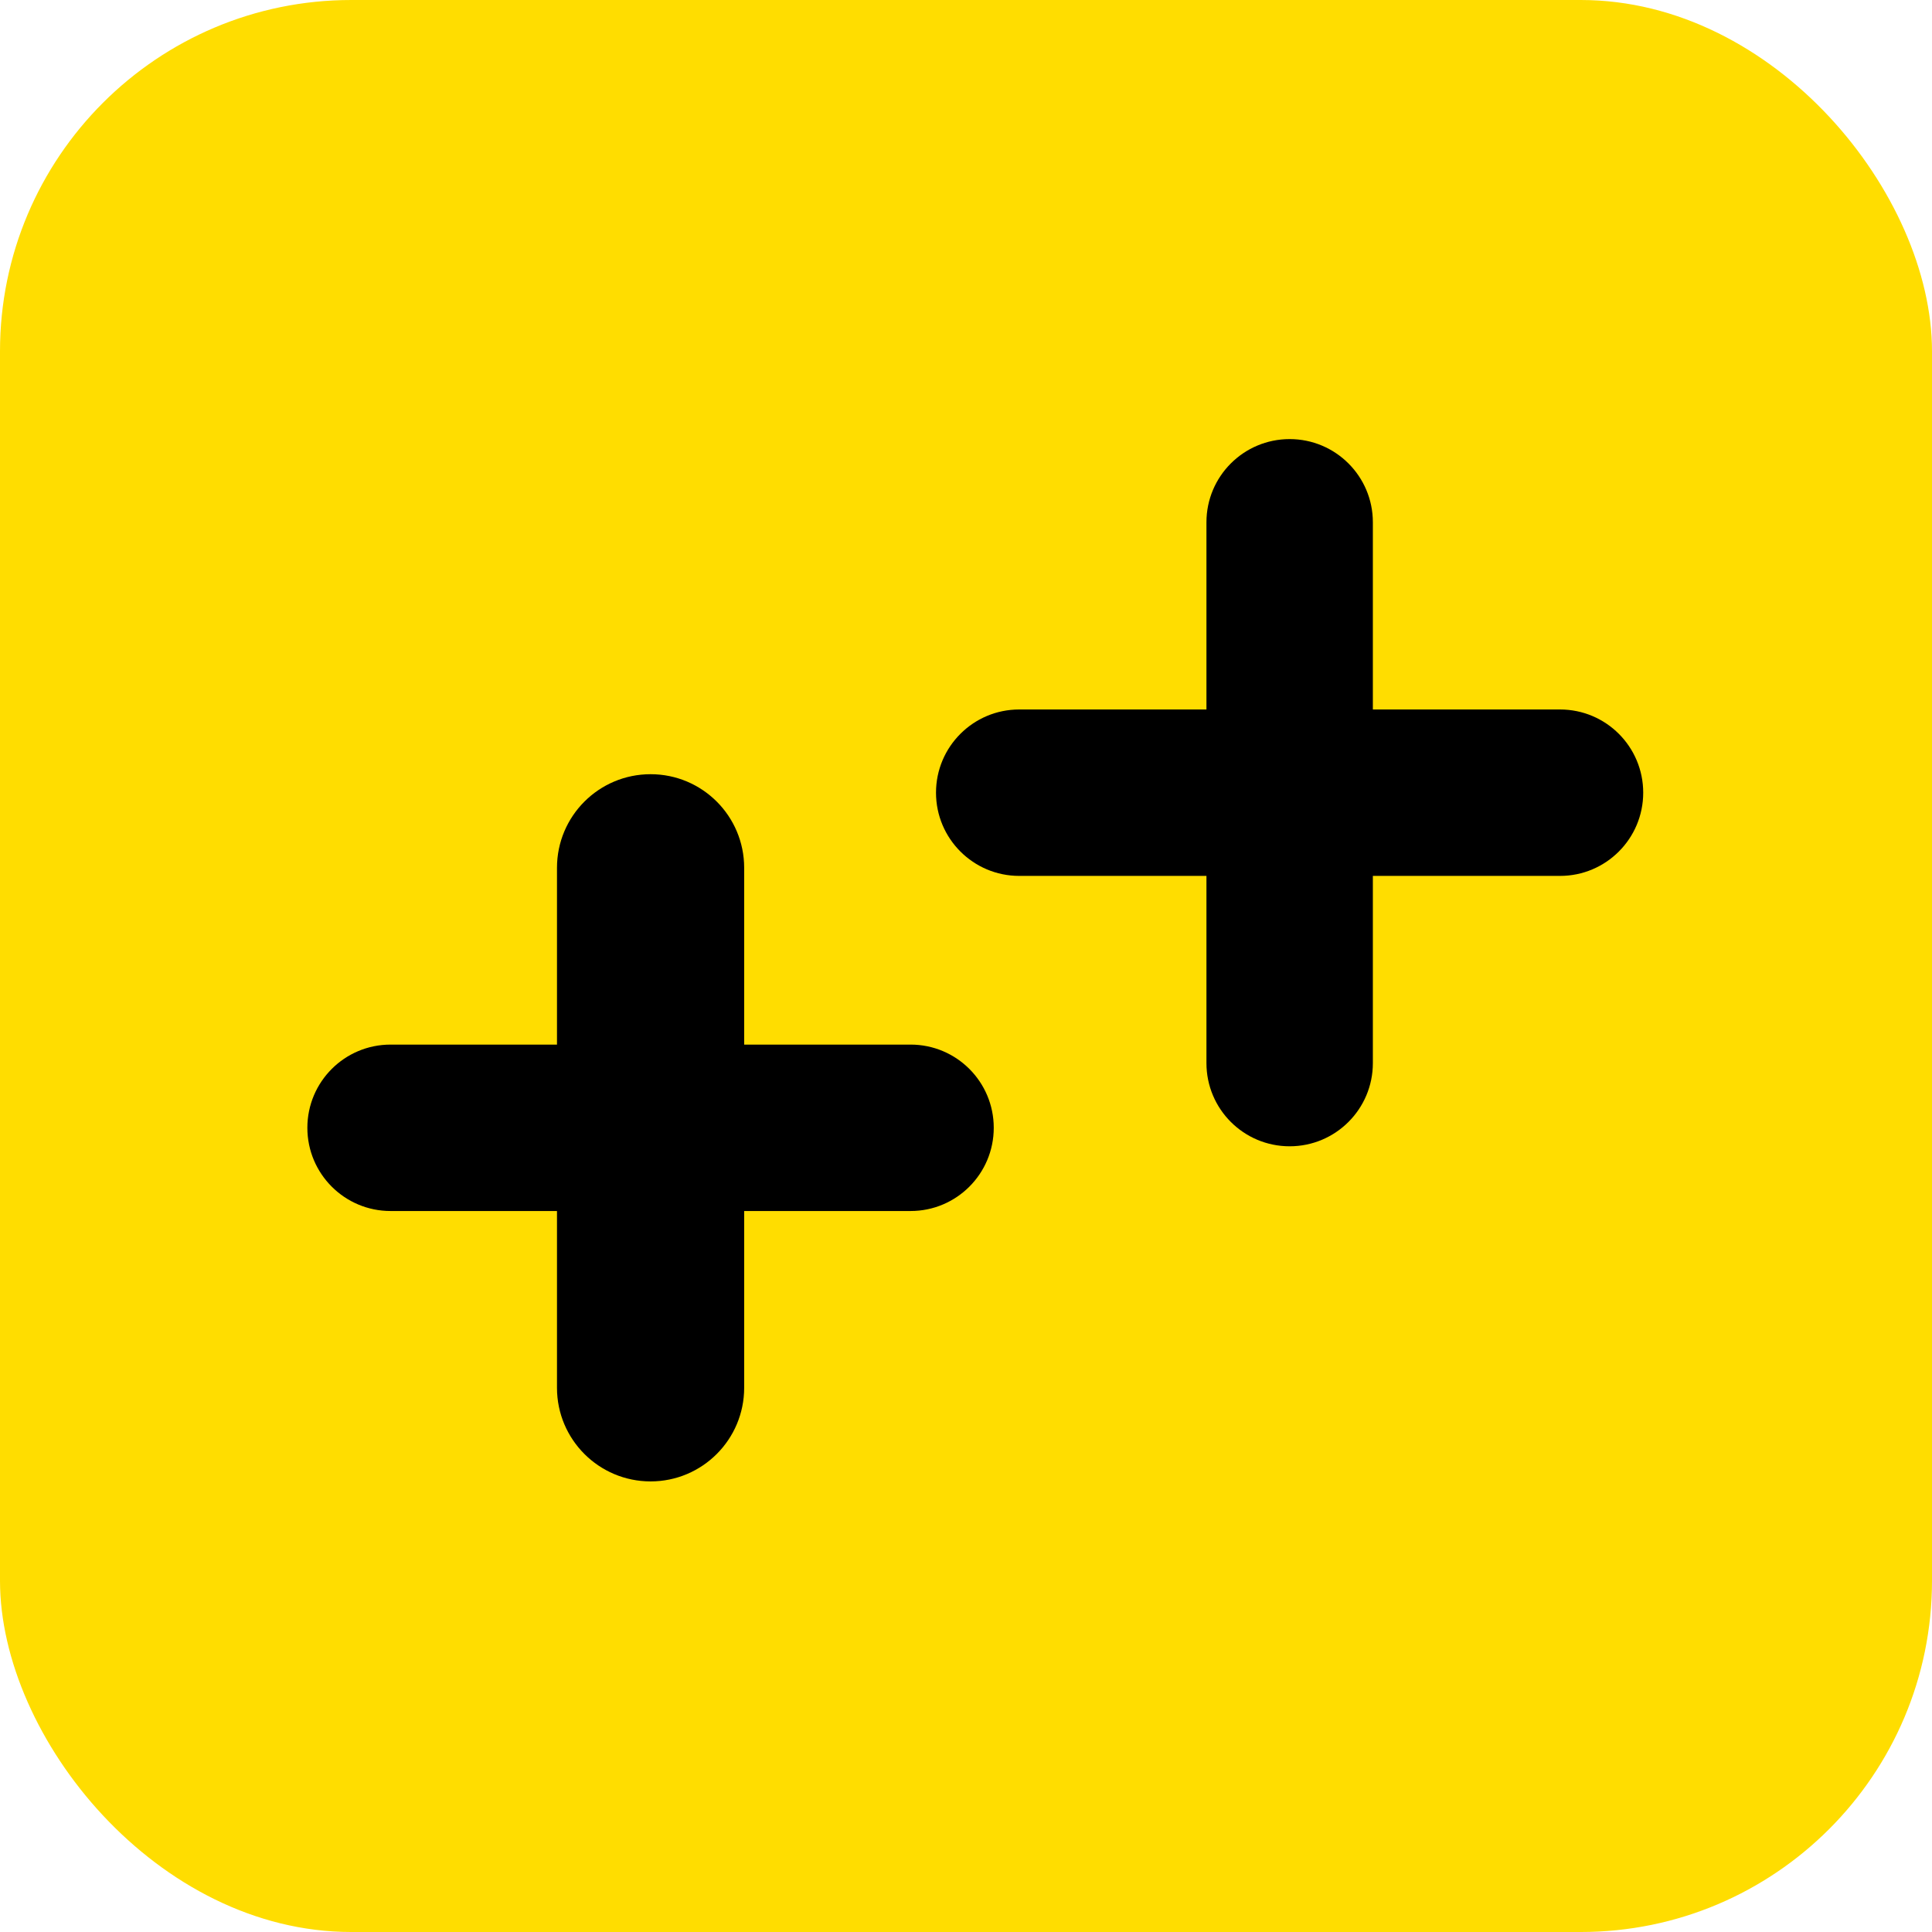
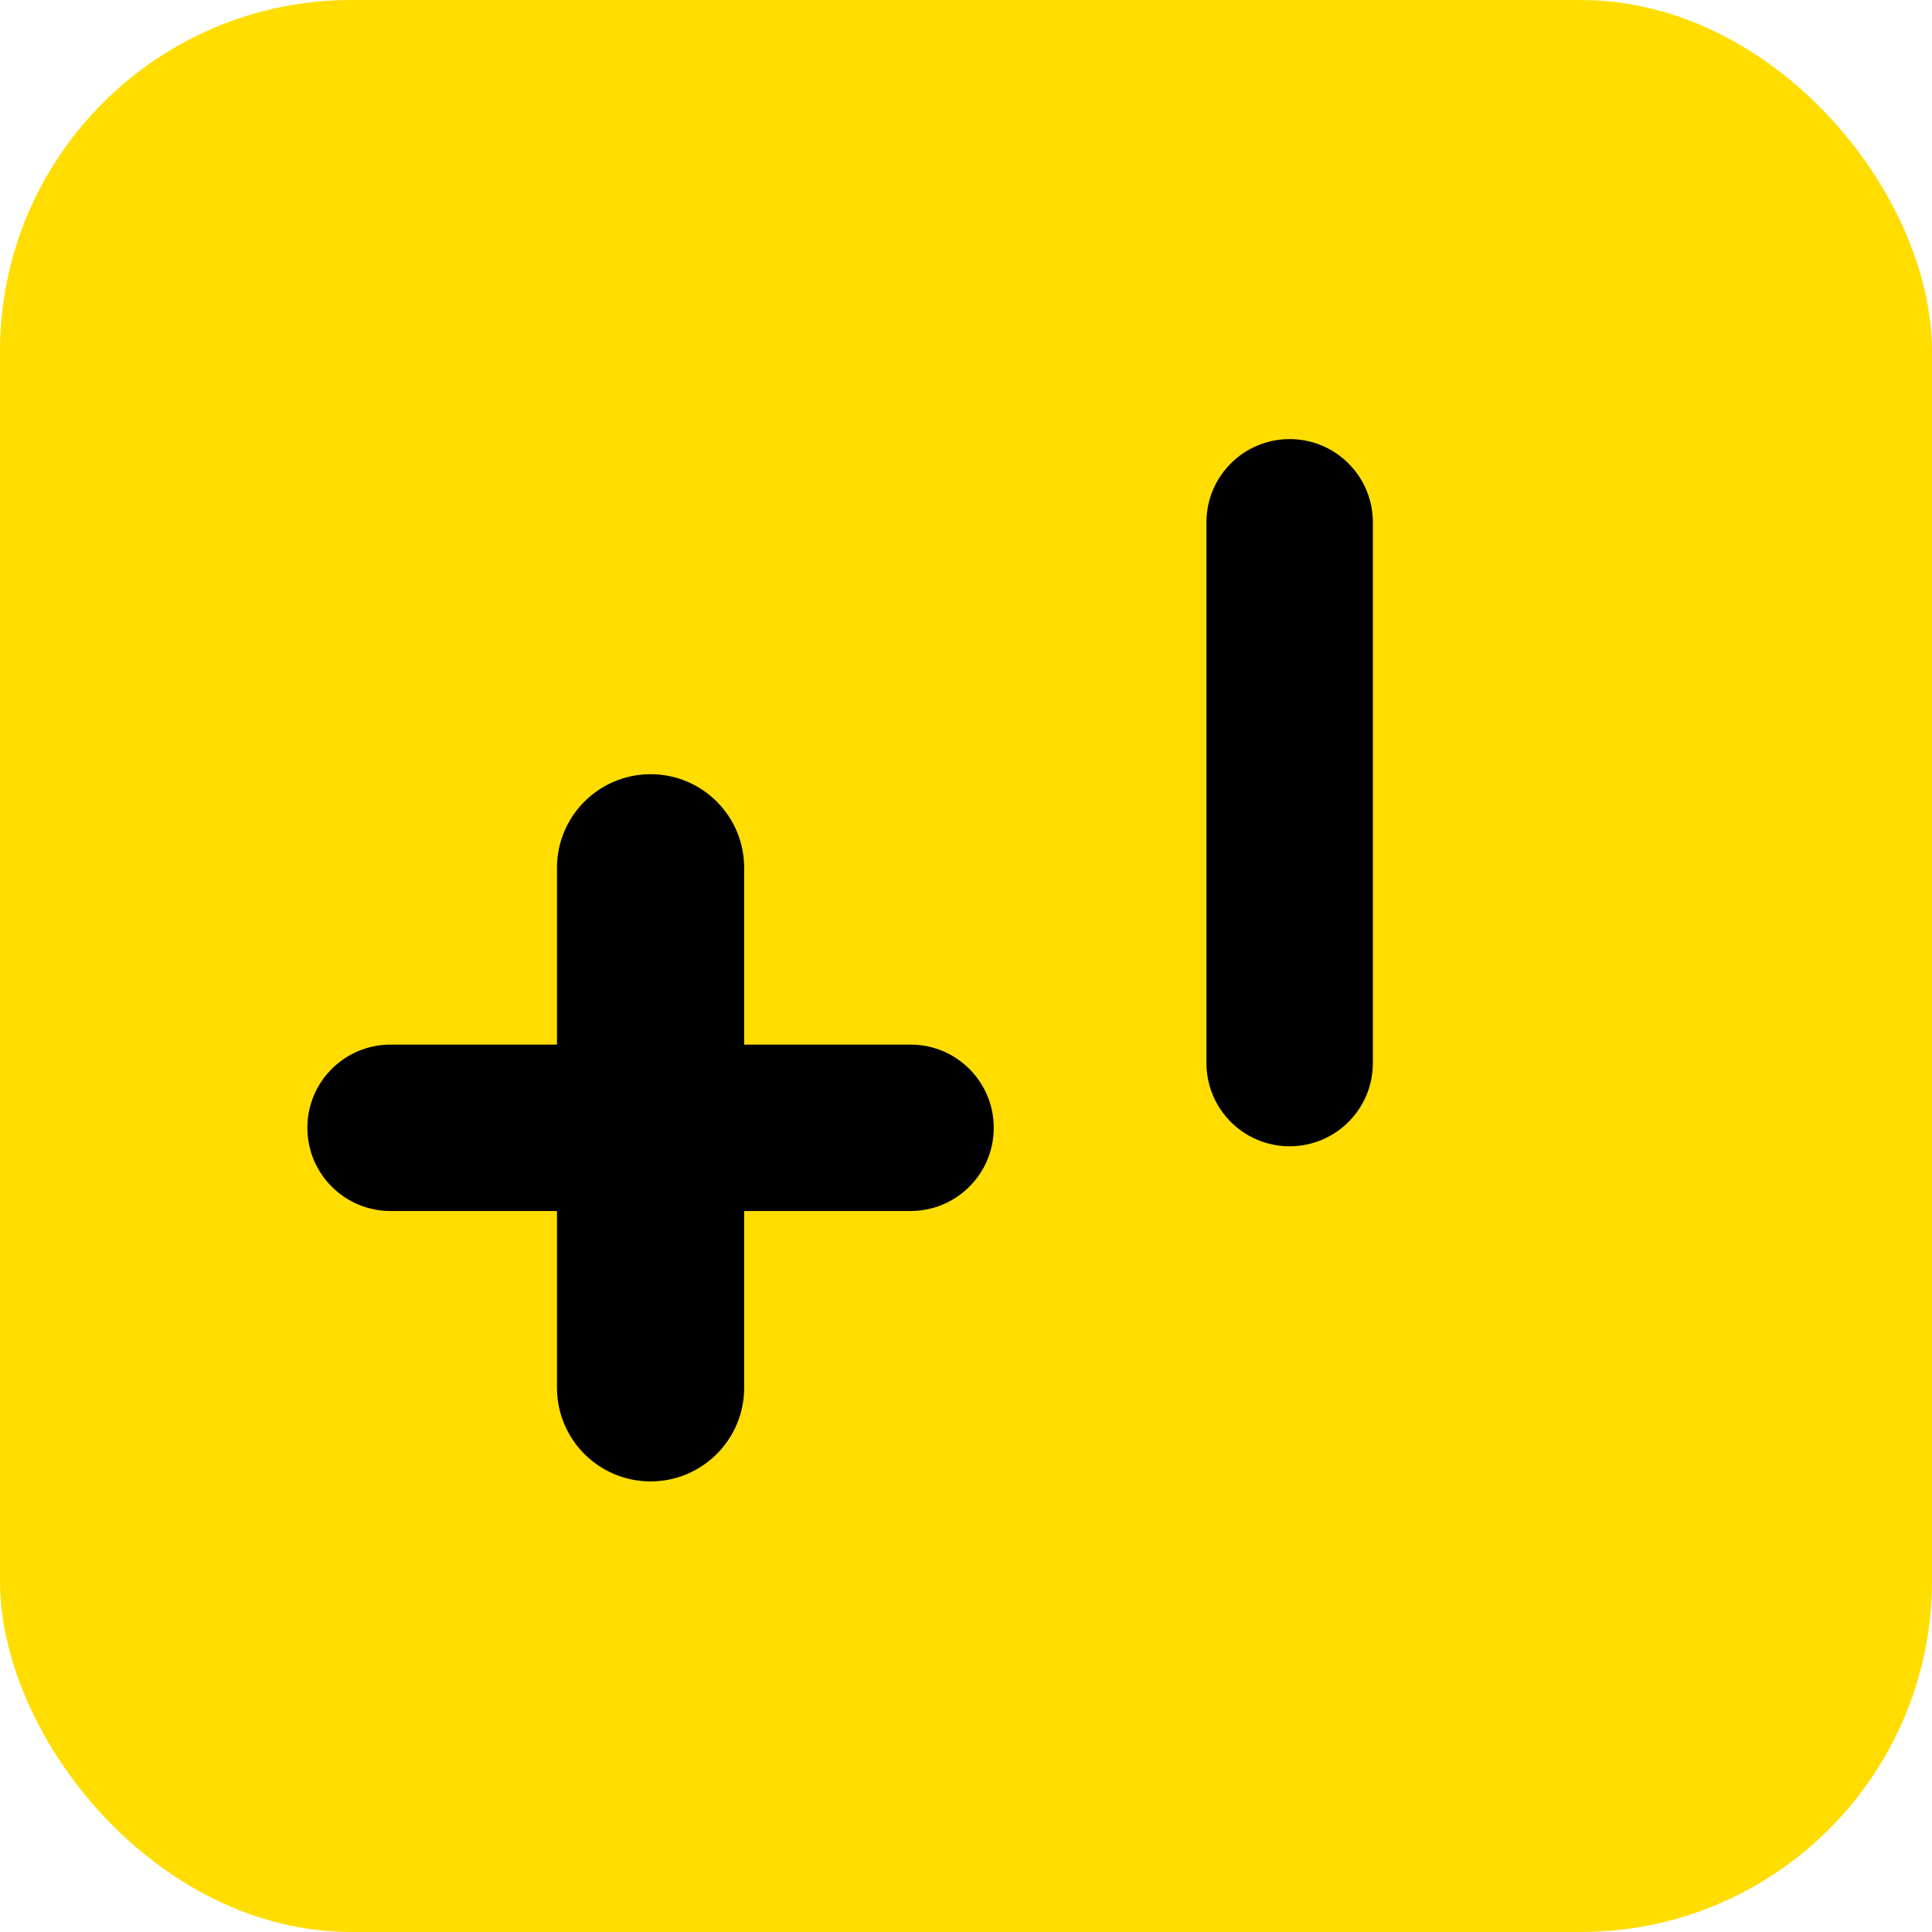
<svg xmlns="http://www.w3.org/2000/svg" version="1.1" width="44" height="44">
  <svg width="44" height="44" viewBox="0 0 44 44" fill="none">
    <rect width="44" height="44" rx="8" fill="#FFDD00" />
    <path d="M16.948 31.606V19.764C16.948 18.586 15.994 17.632 14.817 17.632C13.639 17.632 12.685 18.586 12.685 19.764V31.606C12.685 32.783 13.639 33.738 14.817 33.738C15.994 33.738 16.948 32.783 16.948 31.606Z" fill="black" />
    <path d="M8.895 27.58H20.738C21.784 27.58 22.632 26.731 22.632 25.685C22.632 24.638 21.784 23.79 20.738 23.79H8.895C7.848 23.79 7 24.638 7 25.685C7 26.731 7.848 27.58 8.895 27.58Z" fill="black" />
    <path d="M31.266 24.211V11.895C31.266 10.848 30.417 10 29.371 10C28.324 10 27.476 10.848 27.476 11.895V24.211C27.476 25.258 28.324 26.106 29.371 26.106C30.417 26.106 31.266 25.258 31.266 24.211Z" fill="black" />
-     <path d="M23.212 19.948H35.529C36.575 19.948 37.423 19.099 37.423 18.053C37.423 17.006 36.575 16.158 35.529 16.158H23.212C22.166 16.158 21.317 17.006 21.317 18.053C21.317 19.099 22.166 19.948 23.212 19.948Z" fill="black" />
  </svg>
  <style>@media (prefers-color-scheme: light) { :root { filter: none; } }
@media (prefers-color-scheme: dark) { :root { filter: none; } }
</style>
</svg>